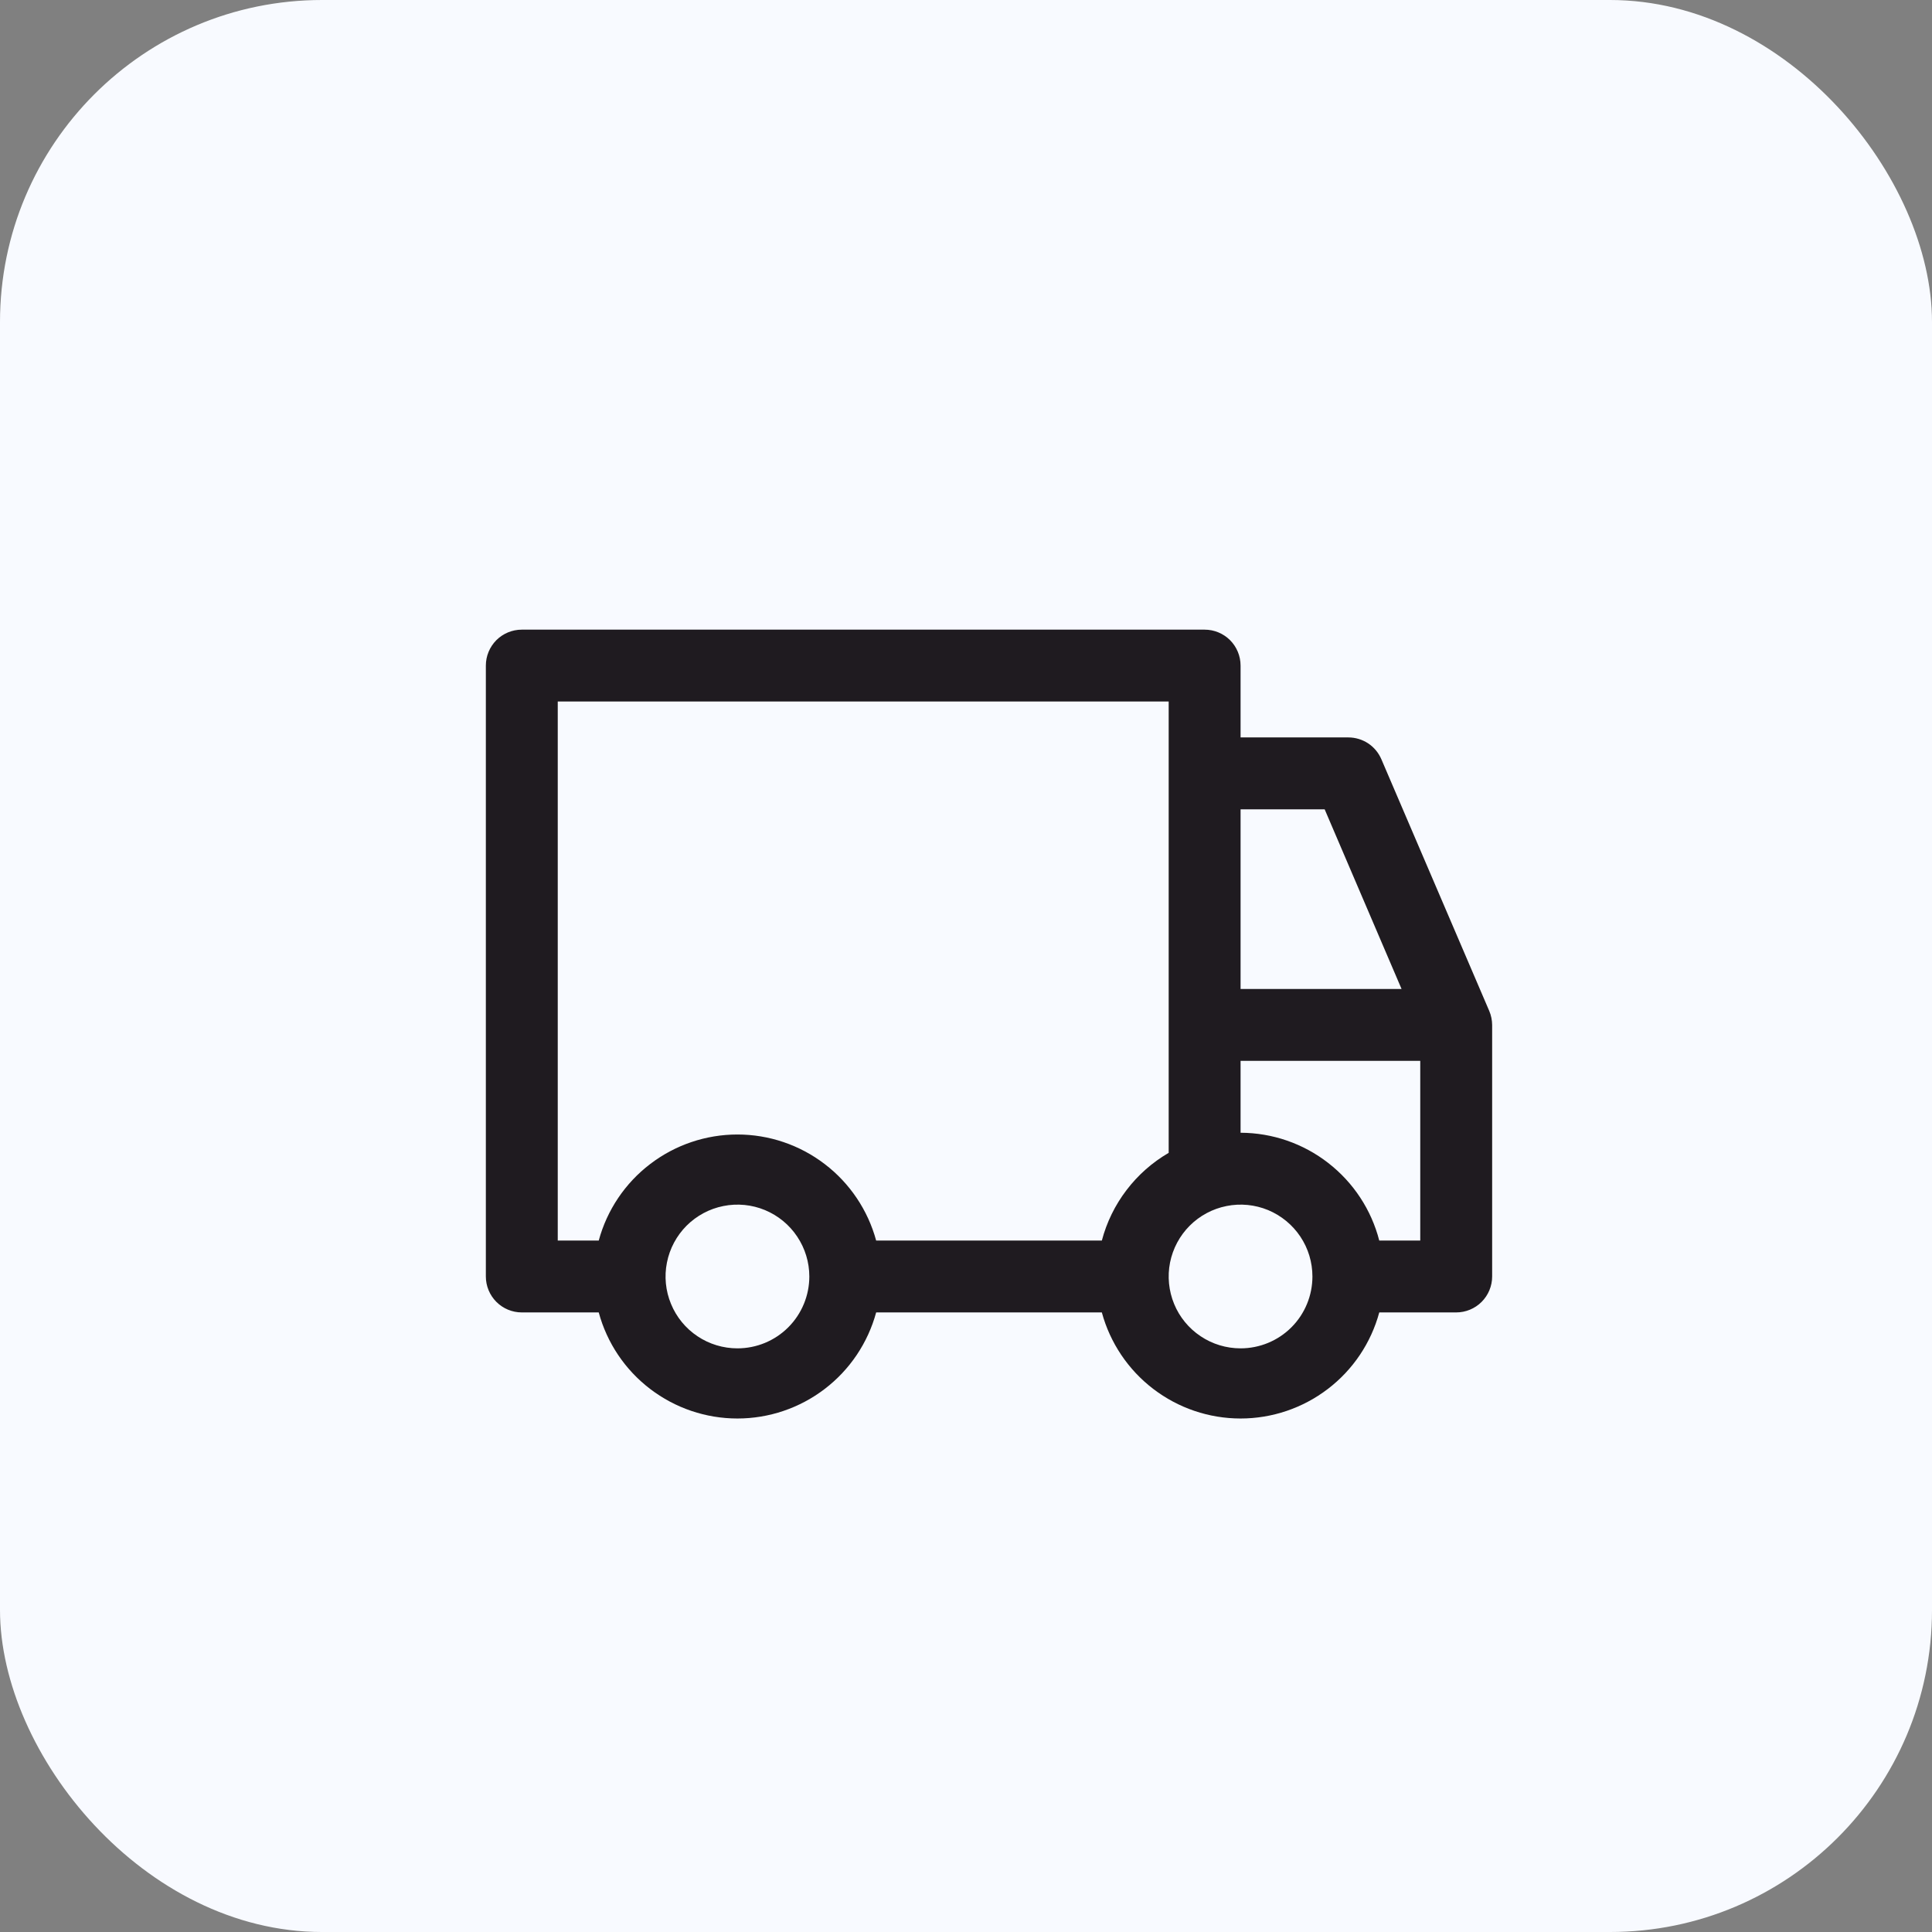
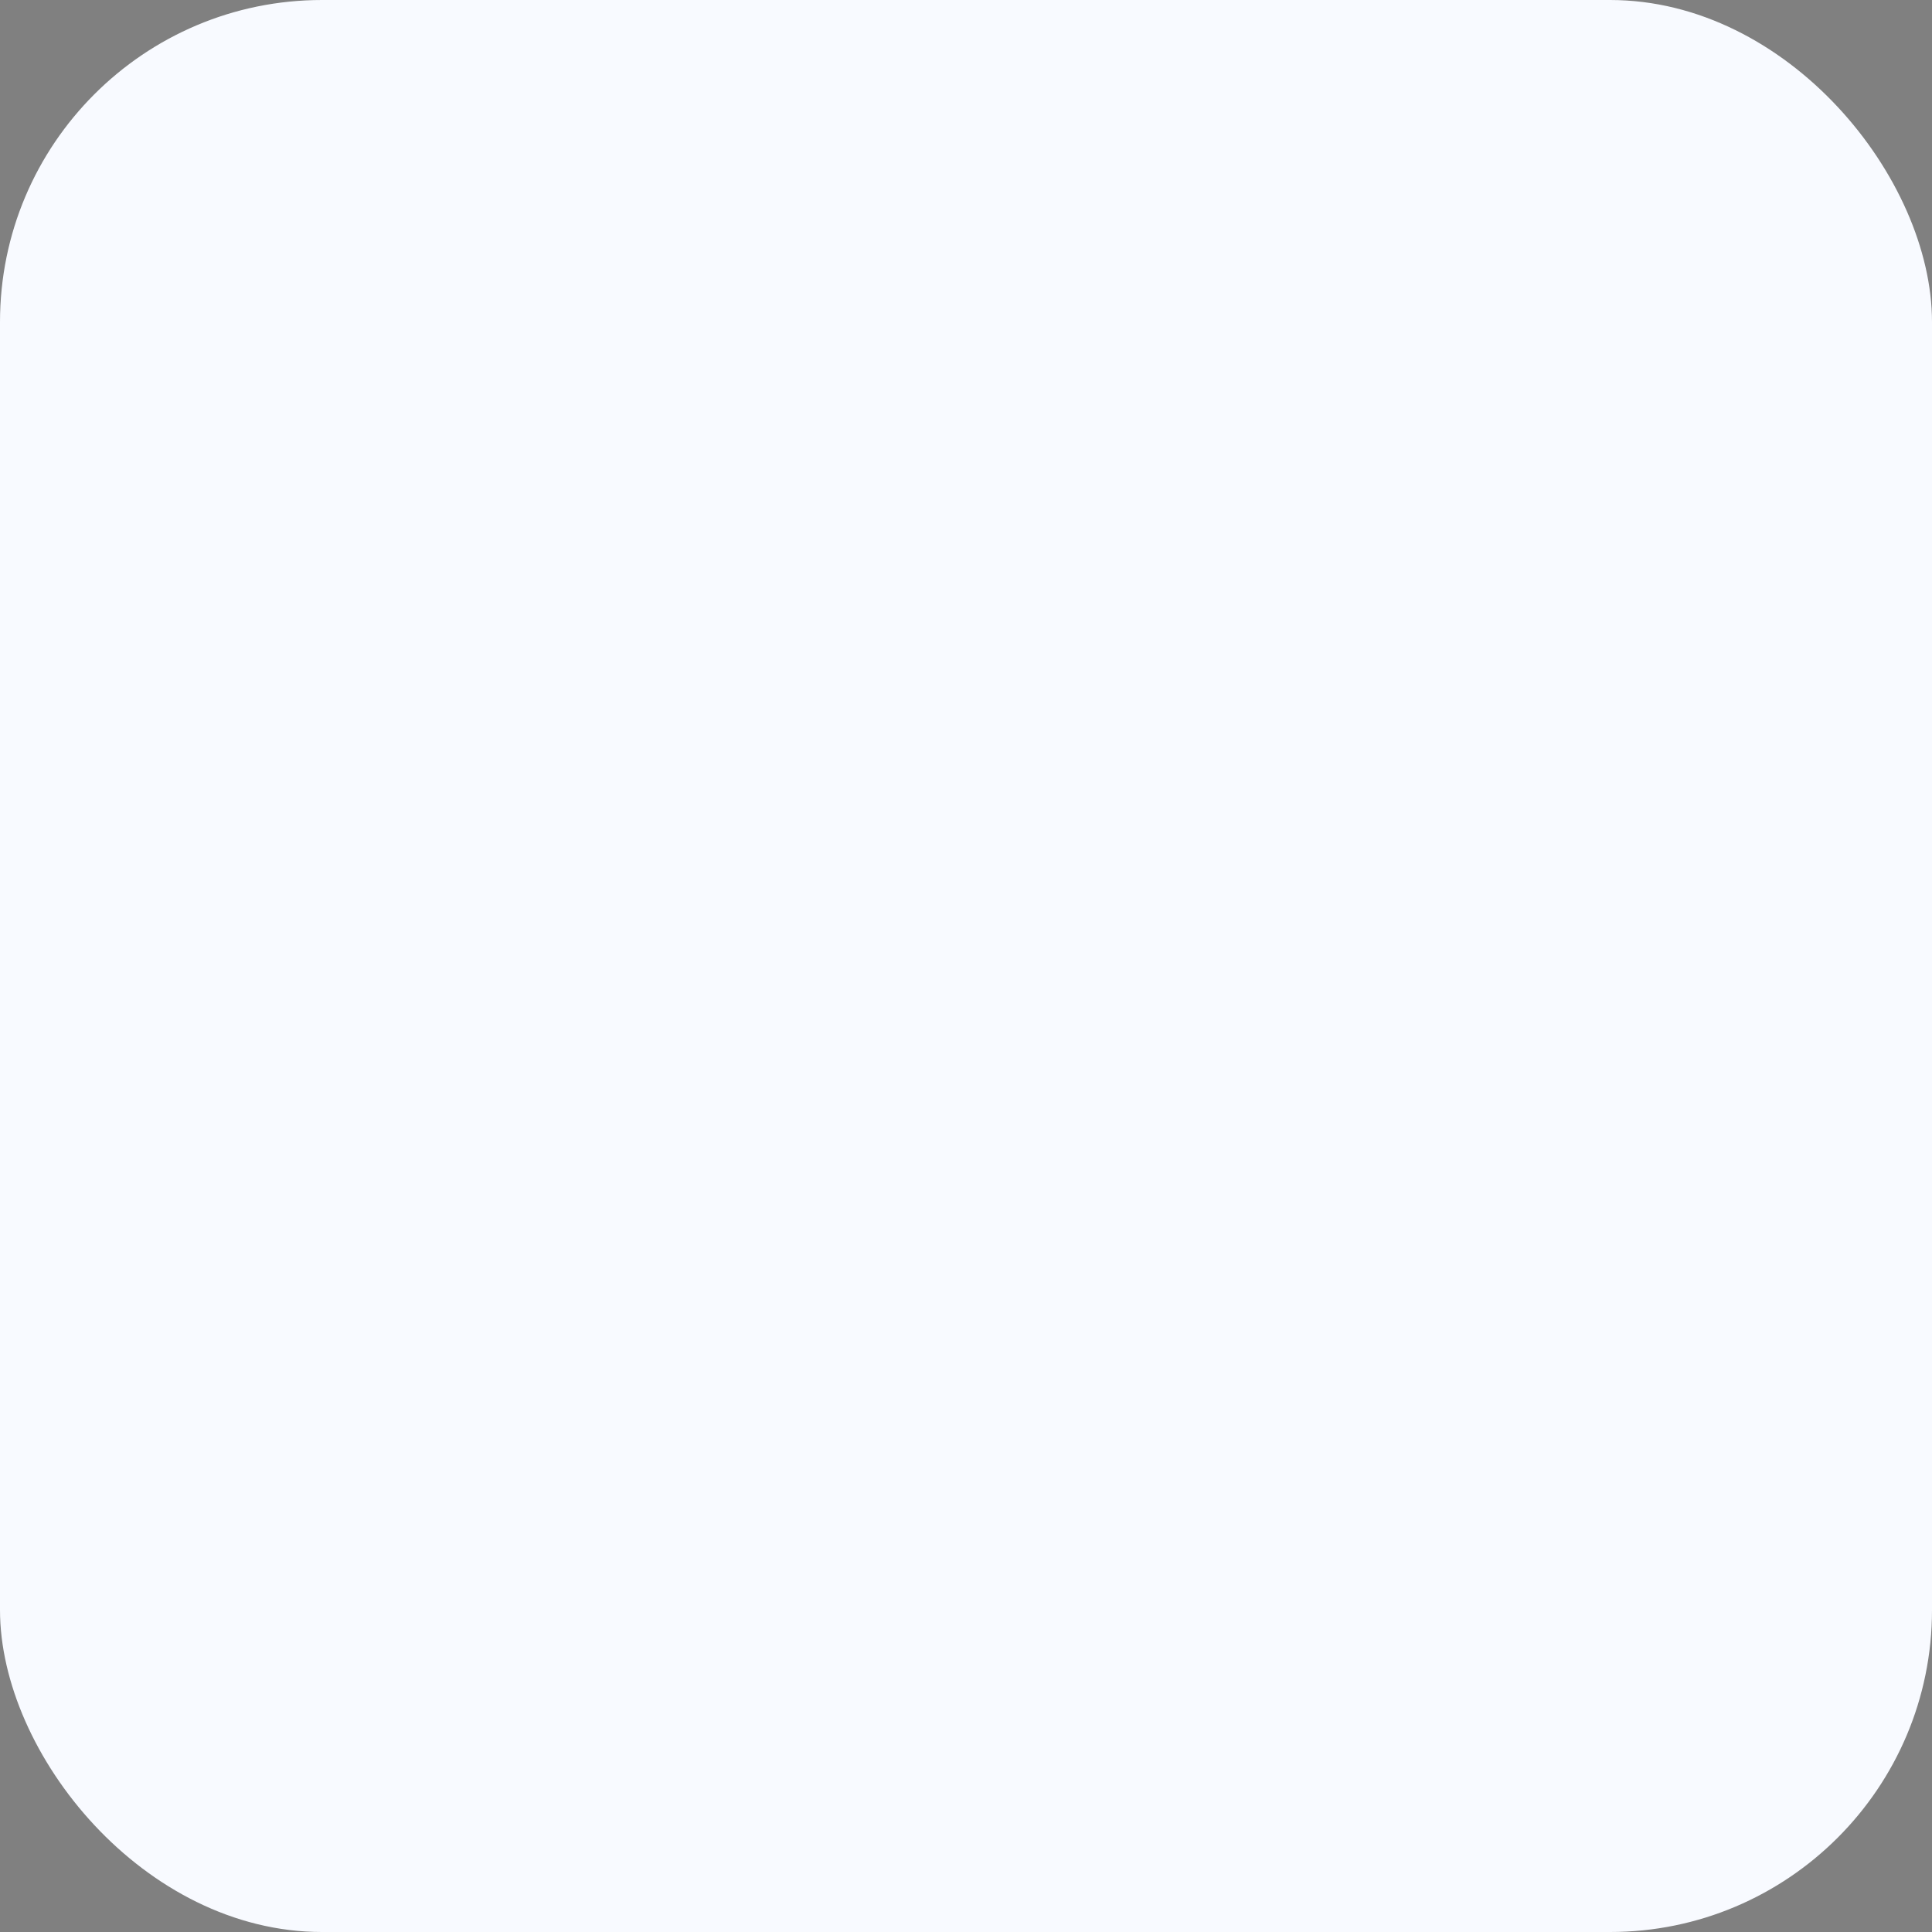
<svg xmlns="http://www.w3.org/2000/svg" width="42" height="42" viewBox="0 0 42 42" fill="none">
  <rect x="0" y="0" width="42" height="42" fill="#808080" stroke="none" />
  <rect width="42" height="42" rx="7" fill="#F8FAFF" />
  <g clip-path="url(#clip0_4137_1910)">
-     <path d="M32.375 21.977L30.031 16.508C29.971 16.367 29.871 16.246 29.744 16.161C29.616 16.077 29.466 16.031 29.312 16.031H26.969V14.469C26.969 14.261 26.886 14.063 26.74 13.916C26.593 13.77 26.395 13.688 26.188 13.688H11.344C11.136 13.688 10.938 13.77 10.791 13.916C10.645 14.063 10.562 14.261 10.562 14.469V27.75C10.562 27.957 10.645 28.156 10.791 28.302C10.938 28.449 11.136 28.531 11.344 28.531H13.016C13.195 29.193 13.588 29.778 14.133 30.194C14.678 30.611 15.345 30.837 16.031 30.837C16.717 30.837 17.384 30.611 17.929 30.194C18.474 29.778 18.867 29.193 19.047 28.531H23.953C24.133 29.193 24.526 29.778 25.071 30.194C25.616 30.611 26.283 30.837 26.969 30.837C27.655 30.837 28.322 30.611 28.867 30.194C29.412 29.778 29.805 29.193 29.984 28.531H31.656C31.863 28.531 32.062 28.449 32.209 28.302C32.355 28.156 32.438 27.957 32.438 27.75V22.281C32.437 22.177 32.416 22.073 32.375 21.977ZM26.969 17.594H28.797L30.469 21.5H26.969V17.594ZM16.031 29.312C15.722 29.312 15.42 29.221 15.163 29.049C14.906 28.878 14.706 28.634 14.588 28.348C14.469 28.062 14.438 27.748 14.499 27.445C14.559 27.142 14.708 26.864 14.926 26.645C15.145 26.427 15.423 26.278 15.726 26.218C16.029 26.157 16.344 26.188 16.629 26.306C16.915 26.425 17.159 26.625 17.33 26.882C17.502 27.139 17.594 27.441 17.594 27.75C17.594 28.164 17.429 28.562 17.136 28.855C16.843 29.148 16.446 29.312 16.031 29.312ZM23.953 26.969H19.047C18.867 26.307 18.474 25.722 17.929 25.306C17.384 24.889 16.717 24.663 16.031 24.663C15.345 24.663 14.678 24.889 14.133 25.306C13.588 25.722 13.195 26.307 13.016 26.969H12.125V15.25H25.406V25.062C25.05 25.269 24.739 25.544 24.49 25.871C24.24 26.198 24.058 26.571 23.953 26.969ZM26.969 29.312C26.66 29.312 26.358 29.221 26.101 29.049C25.844 28.878 25.643 28.634 25.525 28.348C25.407 28.062 25.376 27.748 25.436 27.445C25.497 27.142 25.645 26.864 25.864 26.645C26.082 26.427 26.361 26.278 26.664 26.218C26.967 26.157 27.281 26.188 27.567 26.306C27.852 26.425 28.096 26.625 28.268 26.882C28.44 27.139 28.531 27.441 28.531 27.75C28.531 28.164 28.367 28.562 28.074 28.855C27.781 29.148 27.383 29.312 26.969 29.312ZM30.875 26.969H29.984C29.812 26.3 29.422 25.707 28.876 25.283C28.331 24.858 27.66 24.627 26.969 24.625V23.062H30.875V26.969Z" fill="#1F1B20" />
-   </g>
+     </g>
  <defs>
    <clipPath id="clip0_4137_1910">
-       <rect width="25" height="25" fill="white" transform="translate(9 9)" />
-     </clipPath>
+       </clipPath>
  </defs>
</svg>